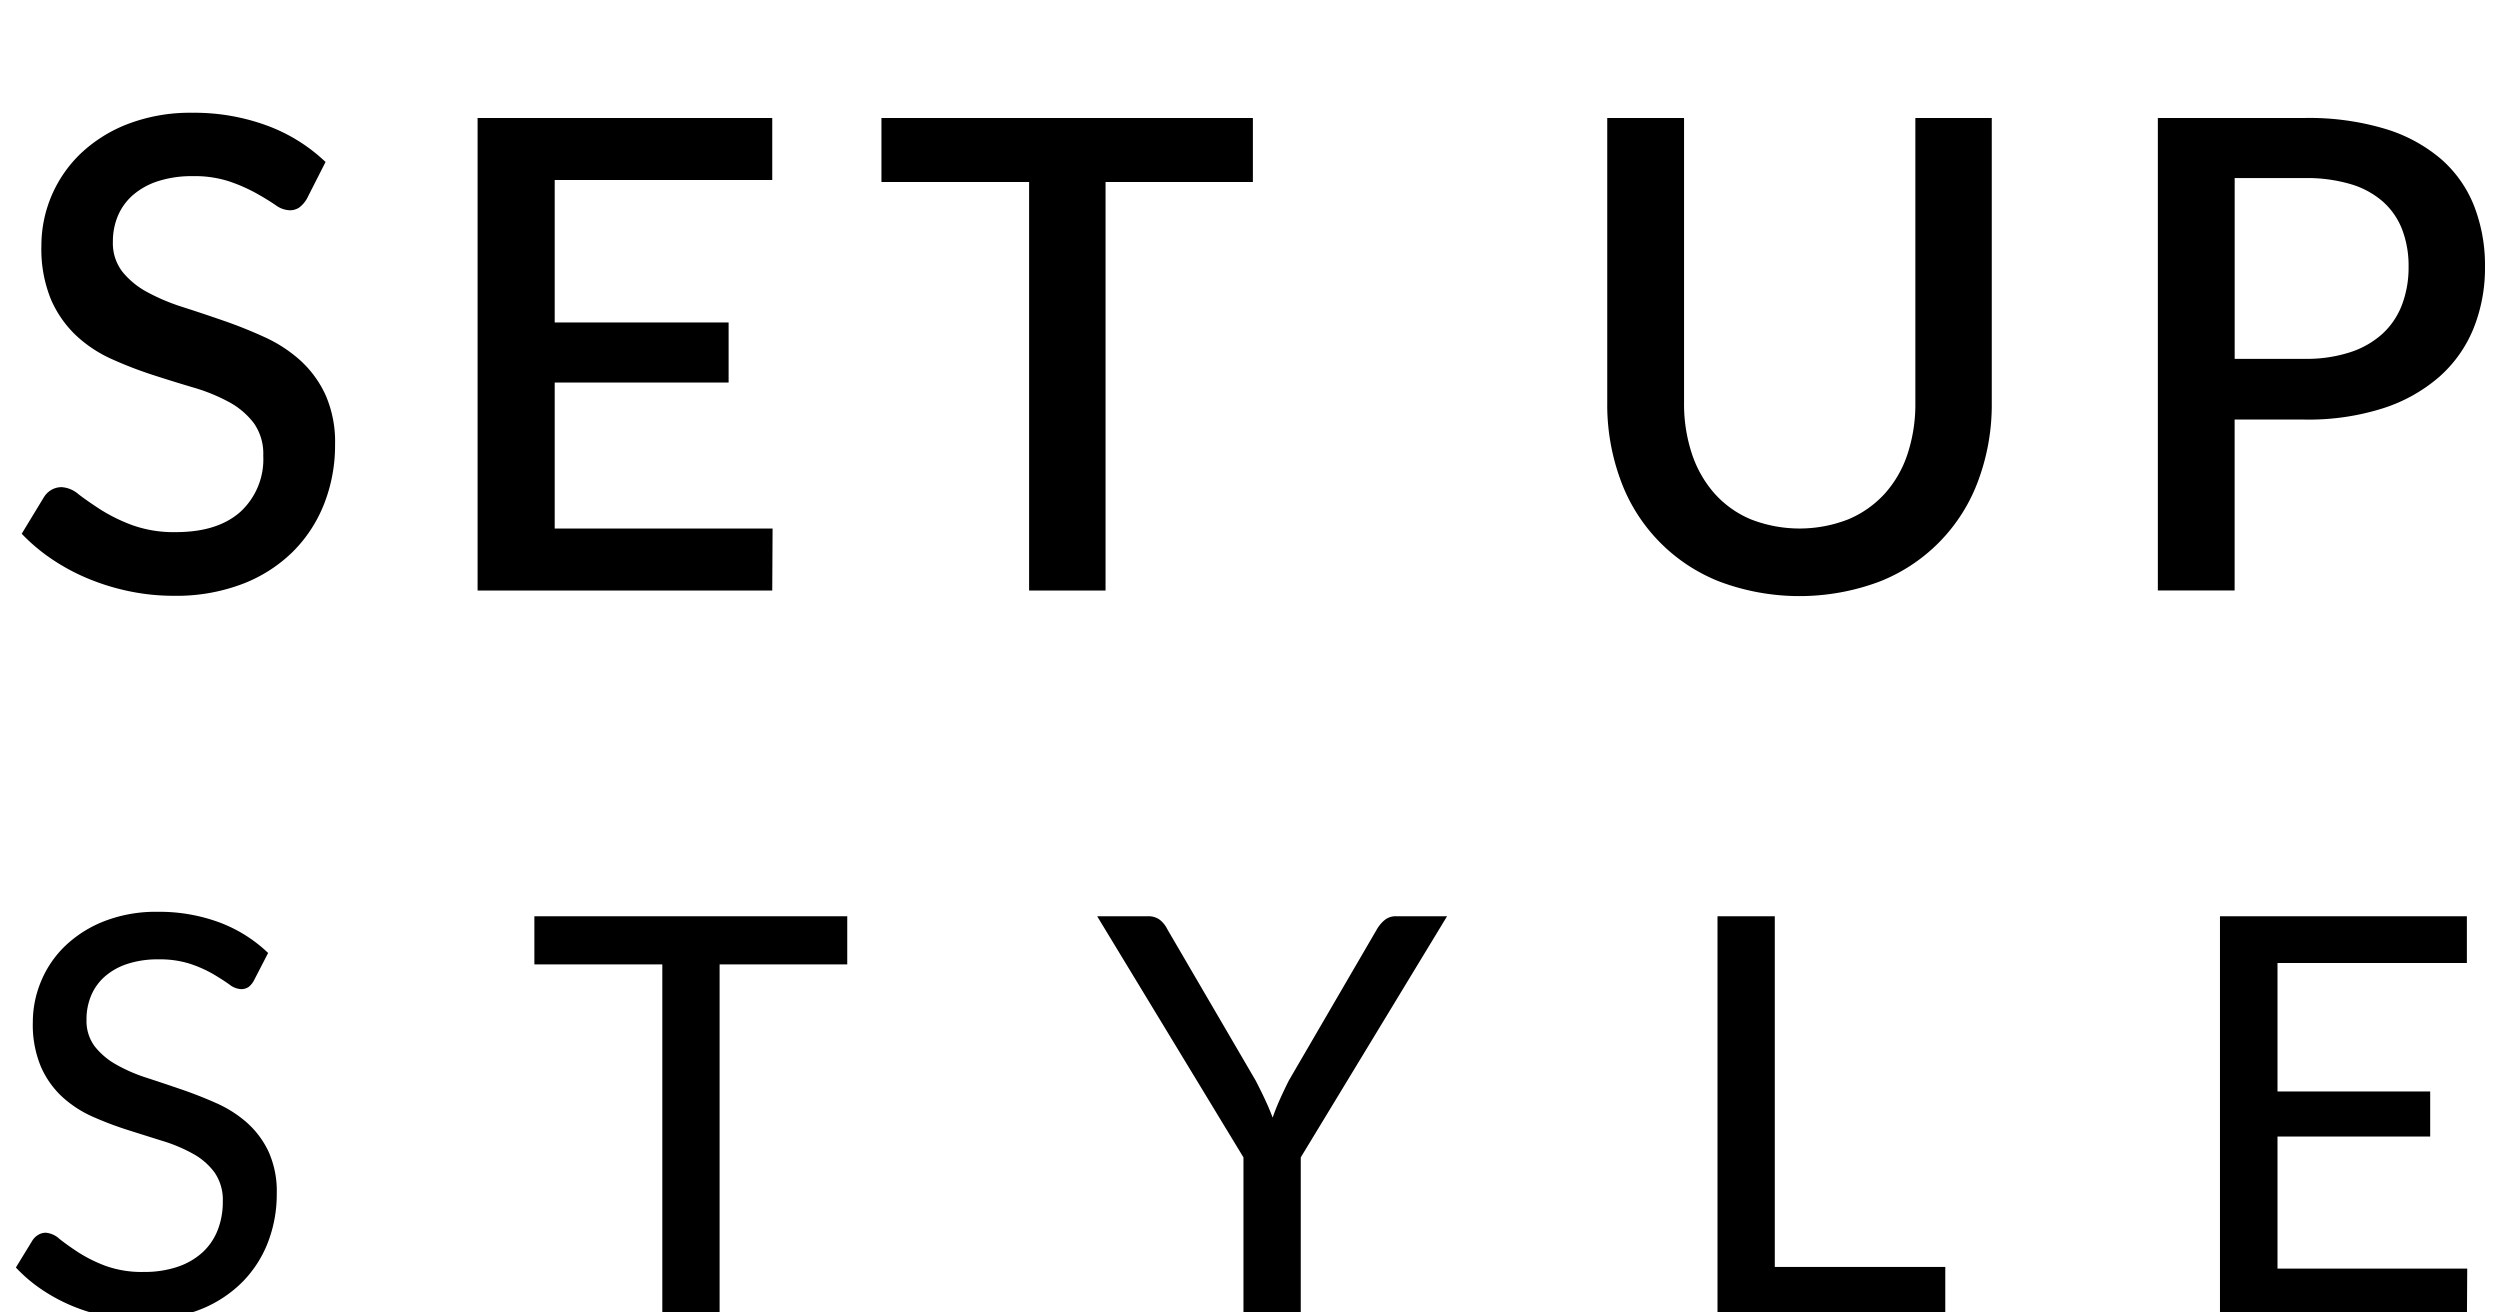
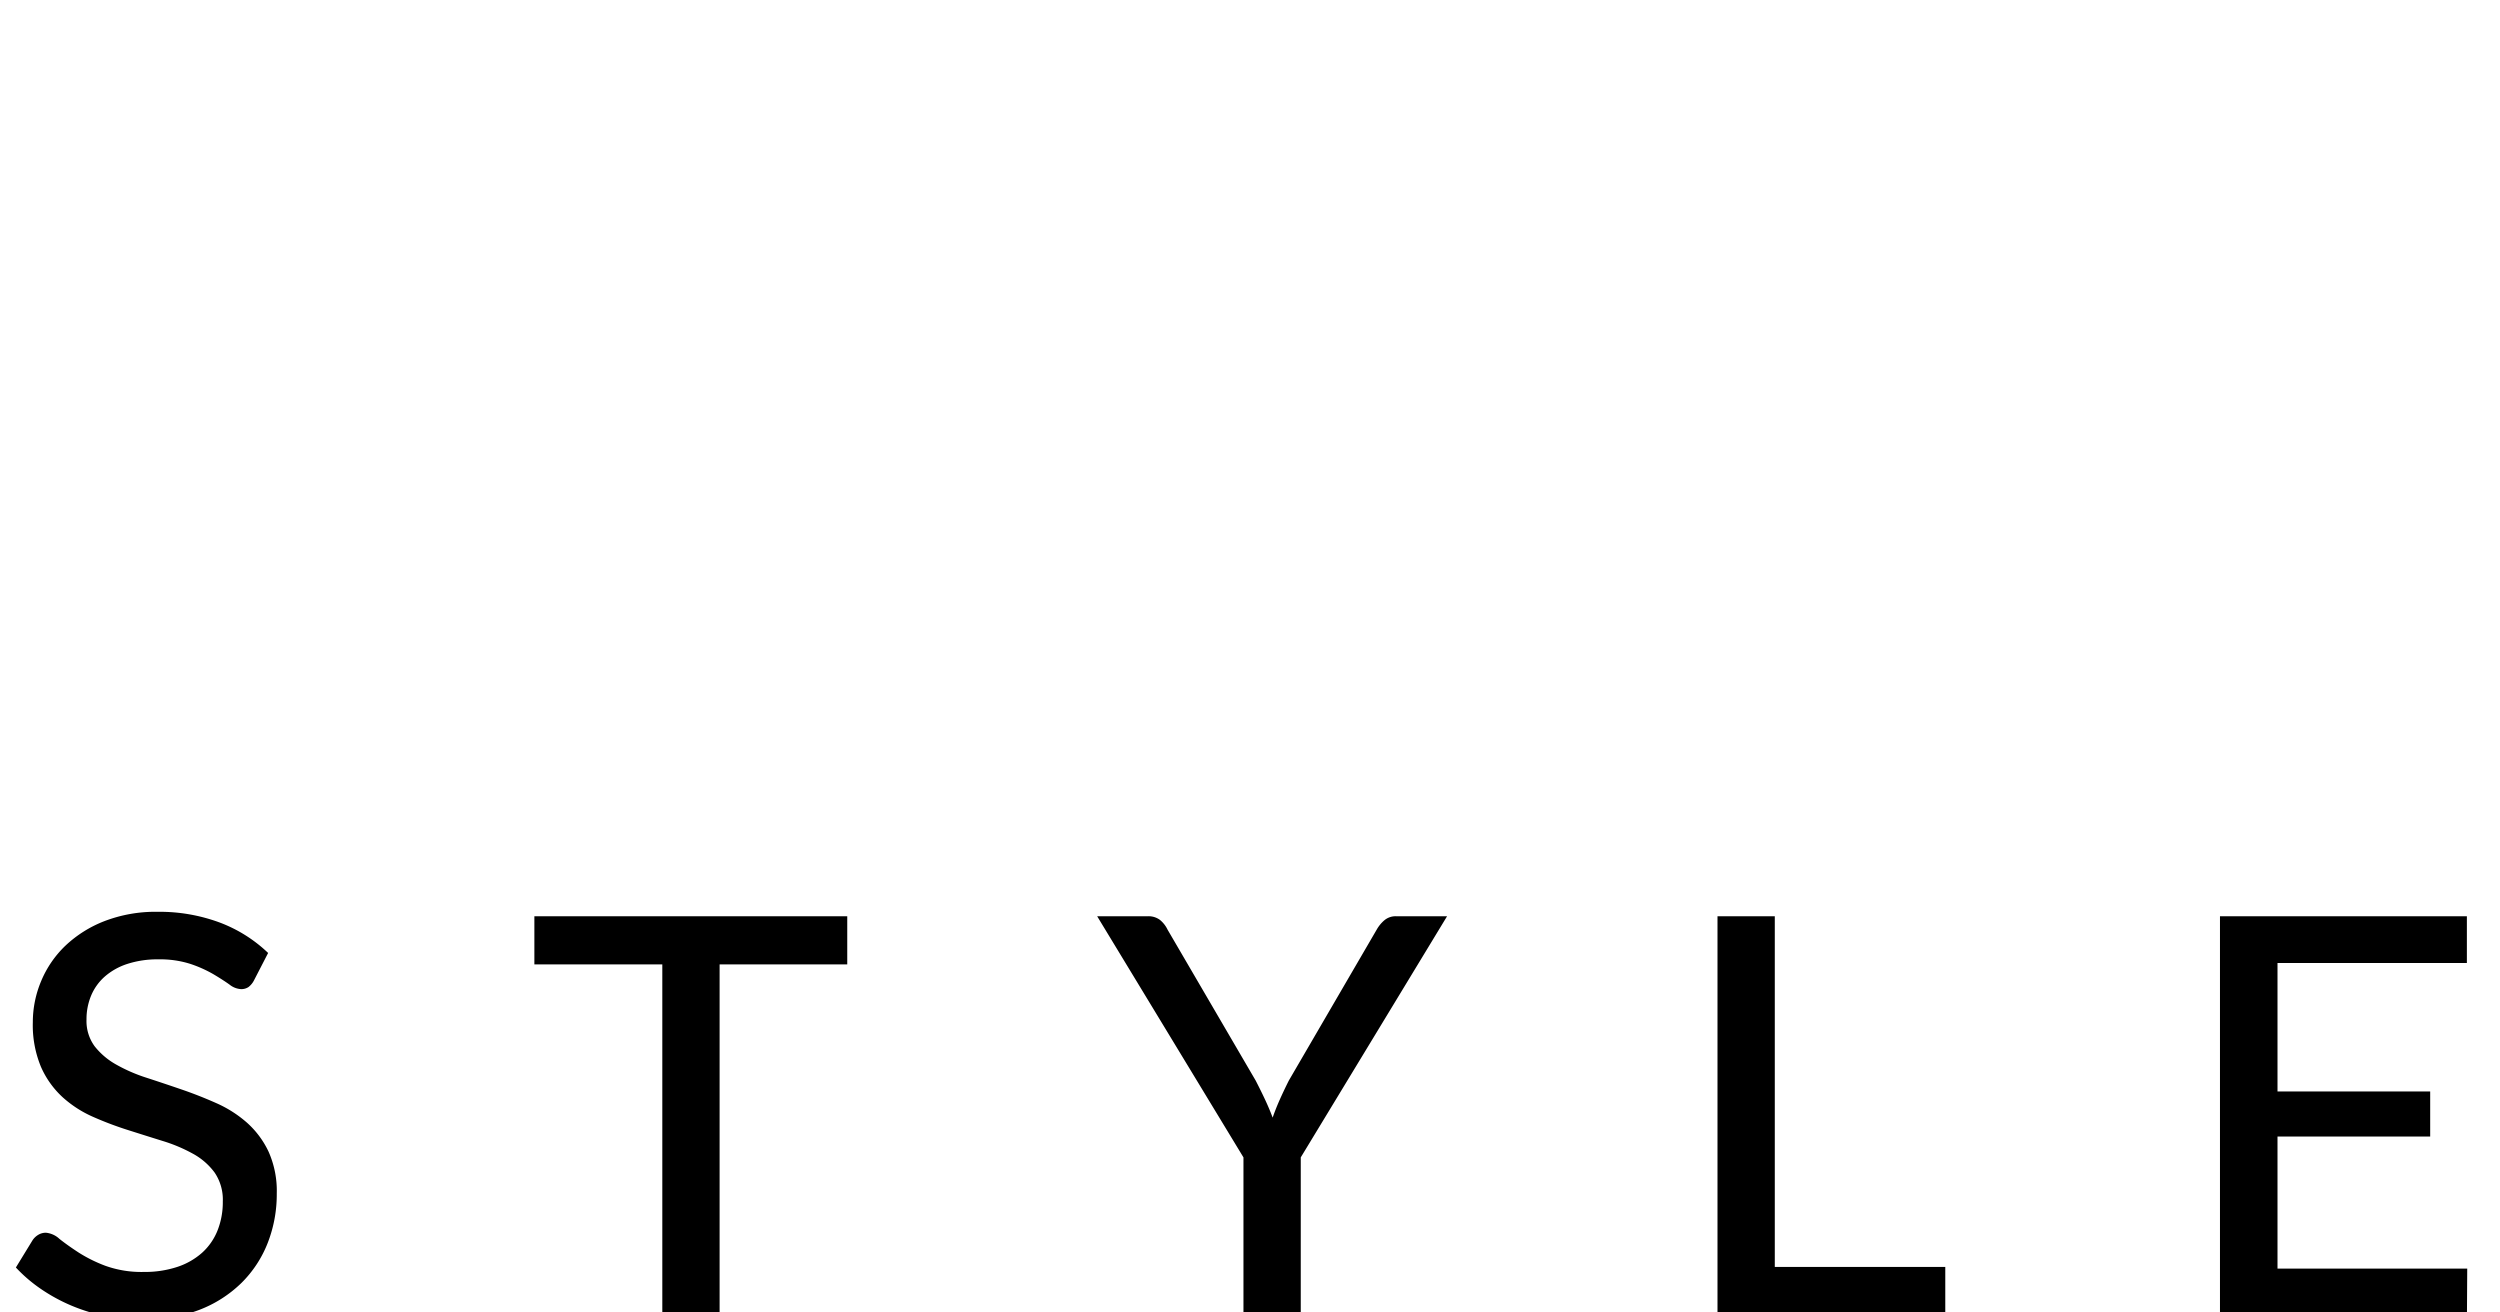
<svg xmlns="http://www.w3.org/2000/svg" id="_02_のコピー" data-name="02 のコピー" width="400" height="210" viewBox="0 0 400 210">
  <defs>
    <style>
      .cls-1 {
        fill-rule: evenodd;
      }
    </style>
  </defs>
-   <path id="SET_UP_" data-name="SET UP  " class="cls-1" d="M52.088,25.918a27.2,27.2,0,0,0-9.371-5.828,33.624,33.624,0,0,0-11.944-2.047,27.825,27.825,0,0,0-10.29,1.785A22.87,22.87,0,0,0,12.9,24.579,20.417,20.417,0,0,0,6.623,39.305a21.22,21.22,0,0,0,1.523,8.584,17.489,17.489,0,0,0,4.016,5.775,20.694,20.694,0,0,0,5.7,3.78,63.726,63.726,0,0,0,6.51,2.52q3.308,1.077,6.51,2.021a28.886,28.886,0,0,1,5.7,2.31,12.39,12.39,0,0,1,4.016,3.386,8.454,8.454,0,0,1,1.523,5.224,11.413,11.413,0,0,1-3.649,8.978q-3.649,3.256-10.316,3.255a19.623,19.623,0,0,1-7.035-1.129A27.269,27.269,0,0,1,16.1,81.542q-2.074-1.339-3.544-2.468a4.562,4.562,0,0,0-2.678-1.129,3.222,3.222,0,0,0-1.627.42A3.465,3.465,0,0,0,7.043,79.52L3.473,85.4A29.342,29.342,0,0,0,8.356,89.5a32.771,32.771,0,0,0,5.854,3.124,36.527,36.527,0,0,0,6.562,1.995,34.888,34.888,0,0,0,7.061.709,29.719,29.719,0,0,0,10.946-1.89,23.346,23.346,0,0,0,8.085-5.171,22.262,22.262,0,0,0,5.014-7.691,25.611,25.611,0,0,0,1.732-9.45,18.628,18.628,0,0,0-1.523-7.928,17.135,17.135,0,0,0-4.016-5.513,22.291,22.291,0,0,0-5.7-3.727q-3.2-1.469-6.536-2.625T29.3,49.149a32.353,32.353,0,0,1-5.7-2.389,13.007,13.007,0,0,1-4.016-3.281,7.476,7.476,0,0,1-1.522-4.8,10.563,10.563,0,0,1,.814-4.174,9.088,9.088,0,0,1,2.441-3.334,11.513,11.513,0,0,1,4.016-2.2,17.7,17.7,0,0,1,5.539-.788,17.8,17.8,0,0,1,5.88.866,26.708,26.708,0,0,1,4.279,1.89q1.811,1.024,3.045,1.864a4.082,4.082,0,0,0,2.231.84,2.655,2.655,0,0,0,1.575-.446A4.636,4.636,0,0,0,49.1,31.8Zm24.327-7.035v75.6H123.56l0.053-9.922H88.753V61.2h27.825V51.59H88.753V28.805H123.56V18.883H76.415Zm64.616,0V29.12h23.625V94.483h12.232V29.12h23.573V18.883h-59.43Zm139.1,64.208a16.142,16.142,0,0,1-5.8-4.121,18.262,18.262,0,0,1-3.623-6.352,25.374,25.374,0,0,1-1.26-8.216V18.883H257.159v45.57a34.875,34.875,0,0,0,2.126,12.338,27.525,27.525,0,0,0,15.8,16.249,36.43,36.43,0,0,0,25.672,0,27.517,27.517,0,0,0,15.8-16.249,34.875,34.875,0,0,0,2.126-12.338V18.883H306.457v45.57a25.374,25.374,0,0,1-1.26,8.216A17.781,17.781,0,0,1,301.548,79a16.567,16.567,0,0,1-5.828,4.095A21.408,21.408,0,0,1,280.128,83.09Zm88.655-15.96A39.27,39.27,0,0,0,381.3,65.319a25.616,25.616,0,0,0,9-5.04,20.725,20.725,0,0,0,5.46-7.718,25.883,25.883,0,0,0,1.838-9.9,26.14,26.14,0,0,0-1.733-9.686,19.368,19.368,0,0,0-5.276-7.508,24.756,24.756,0,0,0-8.978-4.856,42.42,42.42,0,0,0-12.836-1.733h-23.52v75.6h12.285V67.13h11.235ZM357.548,28.49h11.235a24.766,24.766,0,0,1,7.324.971,13.728,13.728,0,0,1,5.171,2.809,11.537,11.537,0,0,1,3.071,4.462,16.214,16.214,0,0,1,1.024,5.932,16.843,16.843,0,0,1-1.05,6.09A12.175,12.175,0,0,1,381.2,53.4a14.2,14.2,0,0,1-5.2,2.966,22.638,22.638,0,0,1-7.219,1.05H357.548V28.49Z" />
  <path id="style_" data-name="style " class="cls-1" d="M42.9,152.475a22.782,22.782,0,0,0-7.81-4.895,27.674,27.674,0,0,0-9.857-1.691,22.746,22.746,0,0,0-8.522,1.491,19.154,19.154,0,0,0-6.252,3.938,16.717,16.717,0,0,0-3.872,5.651,16.973,16.973,0,0,0-1.335,6.586,17.317,17.317,0,0,0,1.313,7.165,14.482,14.482,0,0,0,3.449,4.828,18.026,18.026,0,0,0,4.851,3.137,54.473,54.473,0,0,0,5.585,2.114q2.87,0.913,5.585,1.758a25.132,25.132,0,0,1,4.851,2.047,10.639,10.639,0,0,1,3.449,3,7.708,7.708,0,0,1,1.313,4.65,12.249,12.249,0,0,1-.845,4.628,9.558,9.558,0,0,1-2.47,3.56,11.247,11.247,0,0,1-3.983,2.269,16.561,16.561,0,0,1-5.34.8,17.083,17.083,0,0,1-6.141-.979,23.084,23.084,0,0,1-4.339-2.158q-1.8-1.177-3.026-2.158a3.671,3.671,0,0,0-2.158-.979,2.329,2.329,0,0,0-1.224.334,2.82,2.82,0,0,0-.912.867L2.541,202.8a23.782,23.782,0,0,0,4.027,3.449,27.789,27.789,0,0,0,4.806,2.626,29,29,0,0,0,11.37,2.291,24.737,24.737,0,0,0,9.123-1.579,19.75,19.75,0,0,0,6.764-4.317,18.44,18.44,0,0,0,4.205-6.408,21.363,21.363,0,0,0,1.446-7.9,15.411,15.411,0,0,0-1.313-6.7,14.457,14.457,0,0,0-3.449-4.628,19.037,19.037,0,0,0-4.873-3.115q-2.737-1.222-5.585-2.2t-5.585-1.869a25.865,25.865,0,0,1-4.873-2.113,11.561,11.561,0,0,1-3.449-2.915,6.83,6.83,0,0,1-1.313-4.317,9.771,9.771,0,0,1,.734-3.8,8.364,8.364,0,0,1,2.181-3.049,10.325,10.325,0,0,1,3.6-2.024,15.524,15.524,0,0,1,5.006-.735,15.8,15.8,0,0,1,5.118.735,19.854,19.854,0,0,1,3.671,1.646q1.535,0.914,2.559,1.647a3.265,3.265,0,0,0,1.825.734,2.056,2.056,0,0,0,1.224-.334,3.156,3.156,0,0,0,.868-1.046ZM85.5,146.6v7.7h20.47v56.159h9.167V154.3H135.56v-7.7H85.5Zm146.031,0h-8.144a2.784,2.784,0,0,0-1.913.667,5.563,5.563,0,0,0-1.2,1.469L206.207,172.9q-0.8,1.6-1.446,3.049t-1.135,2.87q-0.534-1.423-1.2-2.848t-1.513-3.071l-14.107-24.163a4.519,4.519,0,0,0-1.223-1.558,3.044,3.044,0,0,0-1.936-.578h-8.1l23.407,38.581v25.276h9.167V185.182Zm52.438,0H274.8v63.857h36.445v-7.743H283.966V146.6Zm71.226,0v63.857h39.516l0.045-7.476H364.4V181.845h24.43v-7.209H364.4V154.077h30.3V146.6H355.192Z" />
</svg>